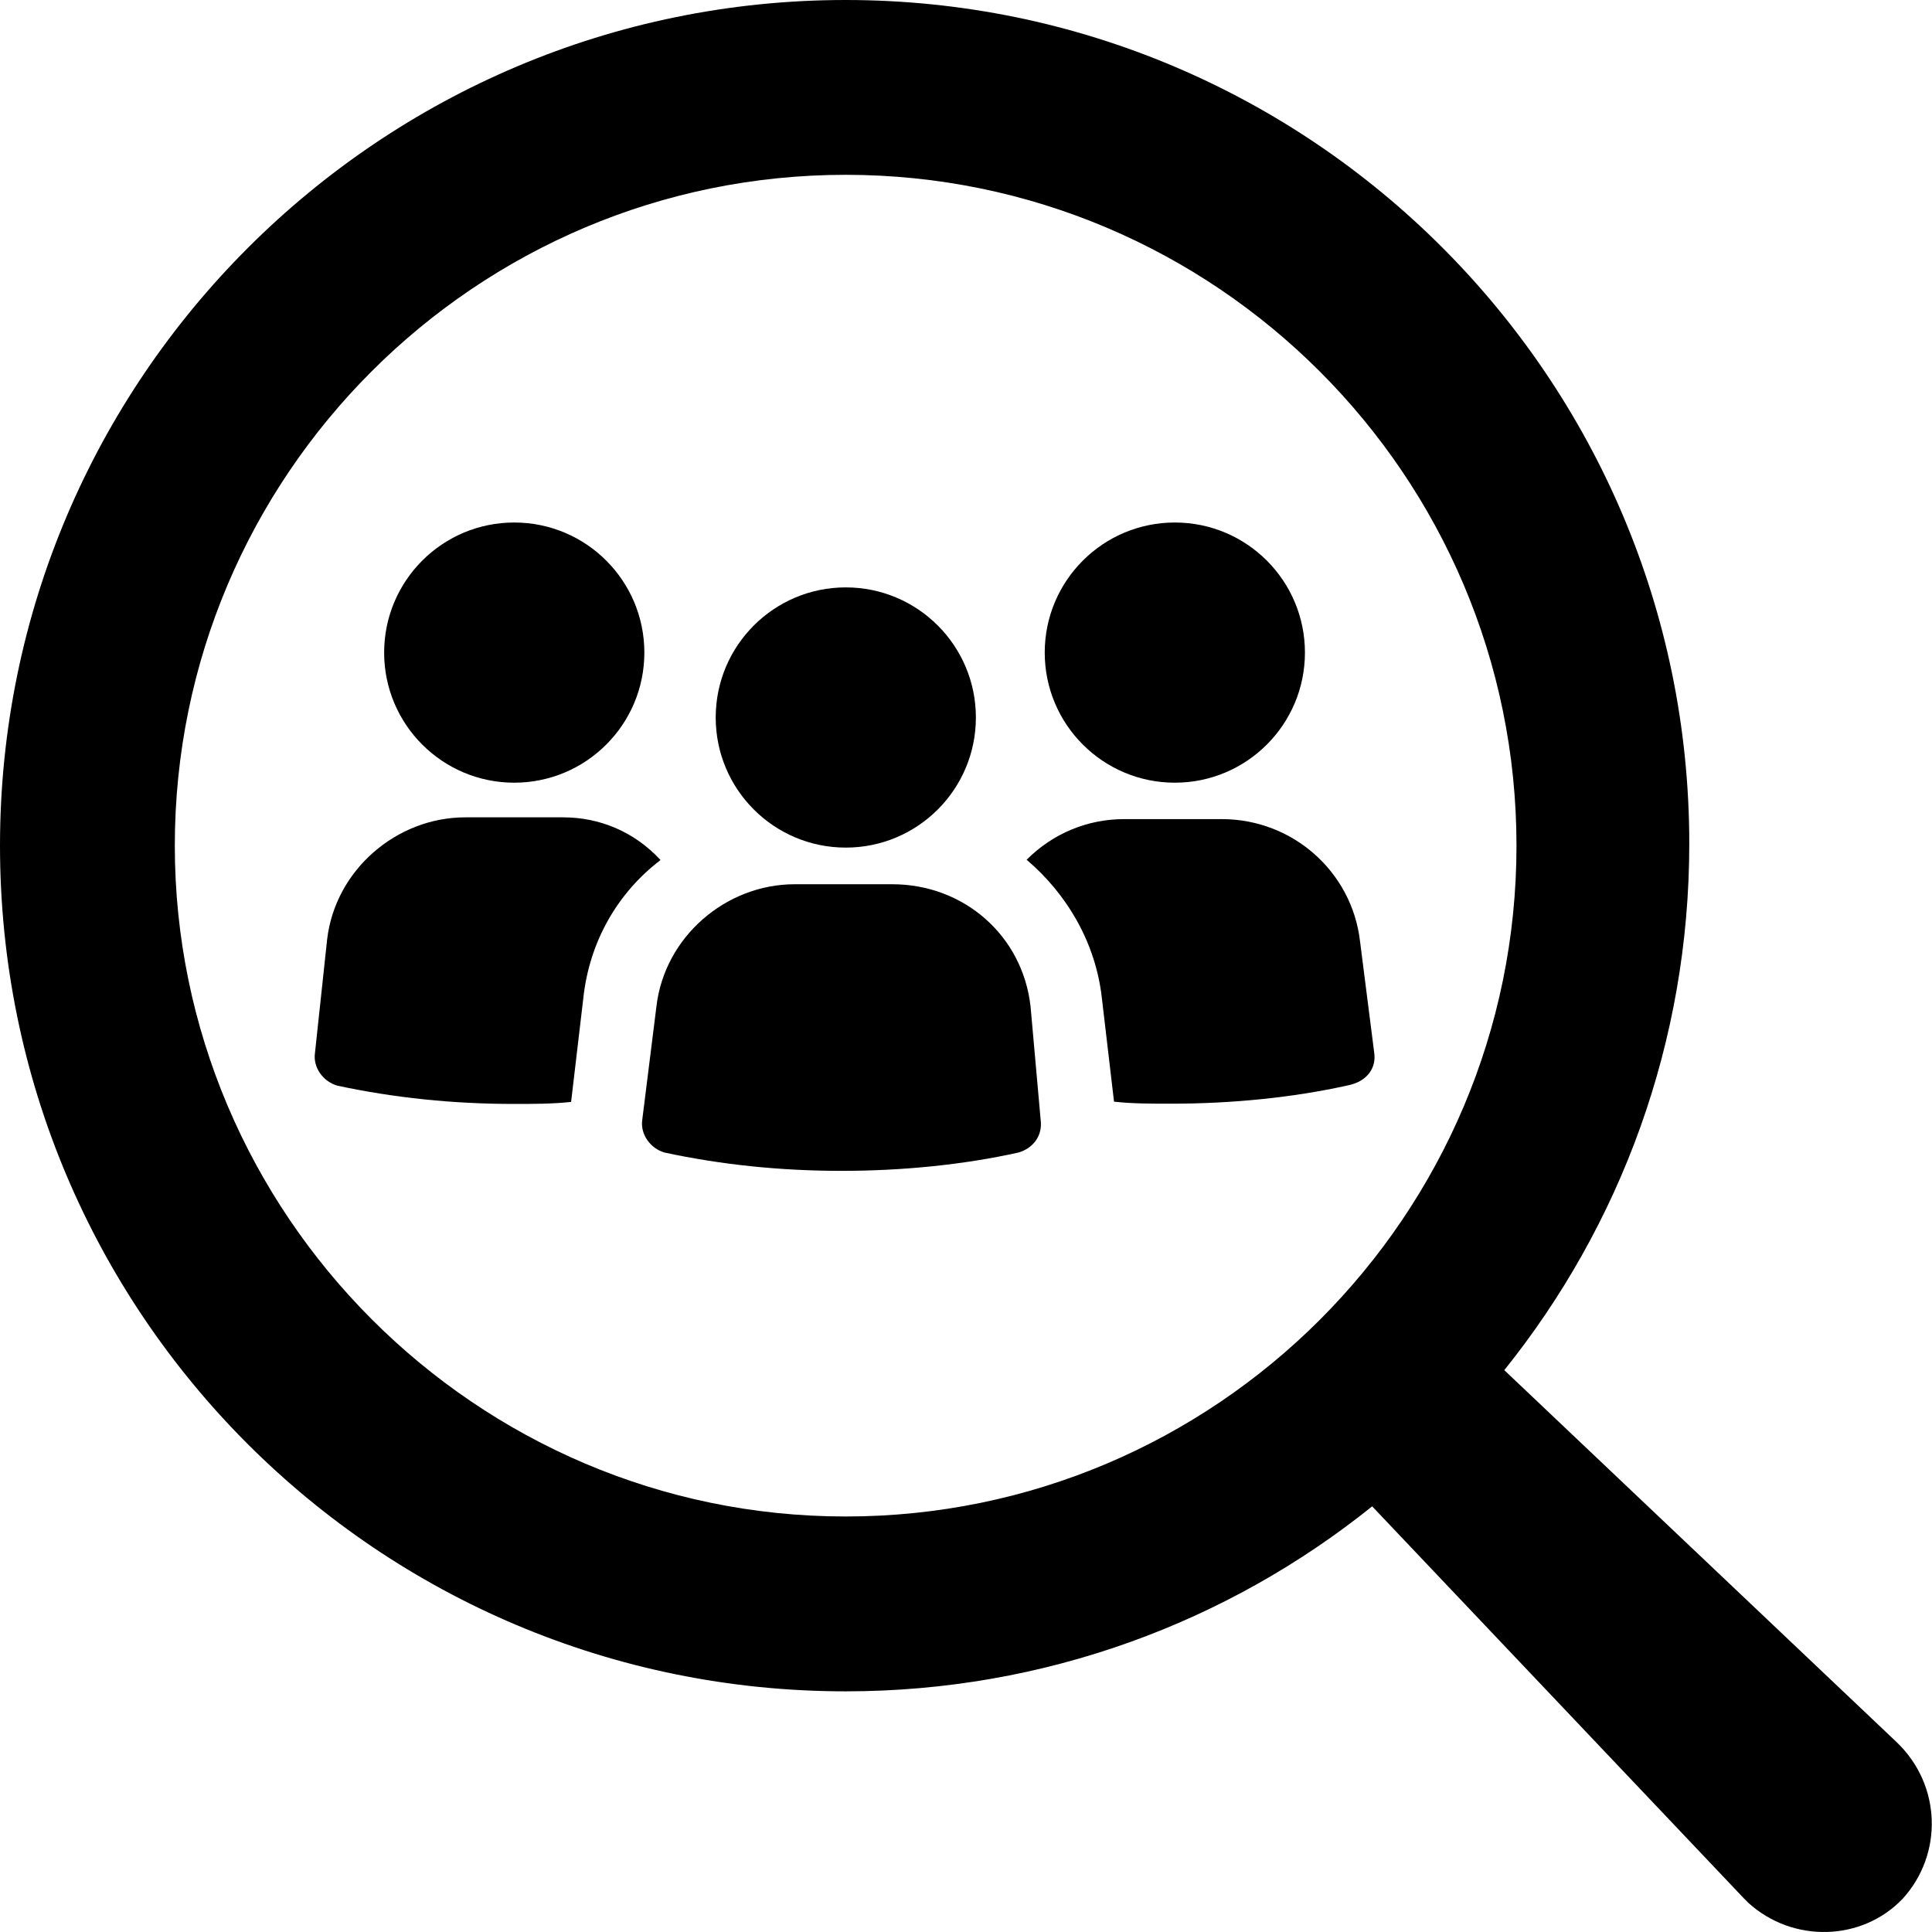
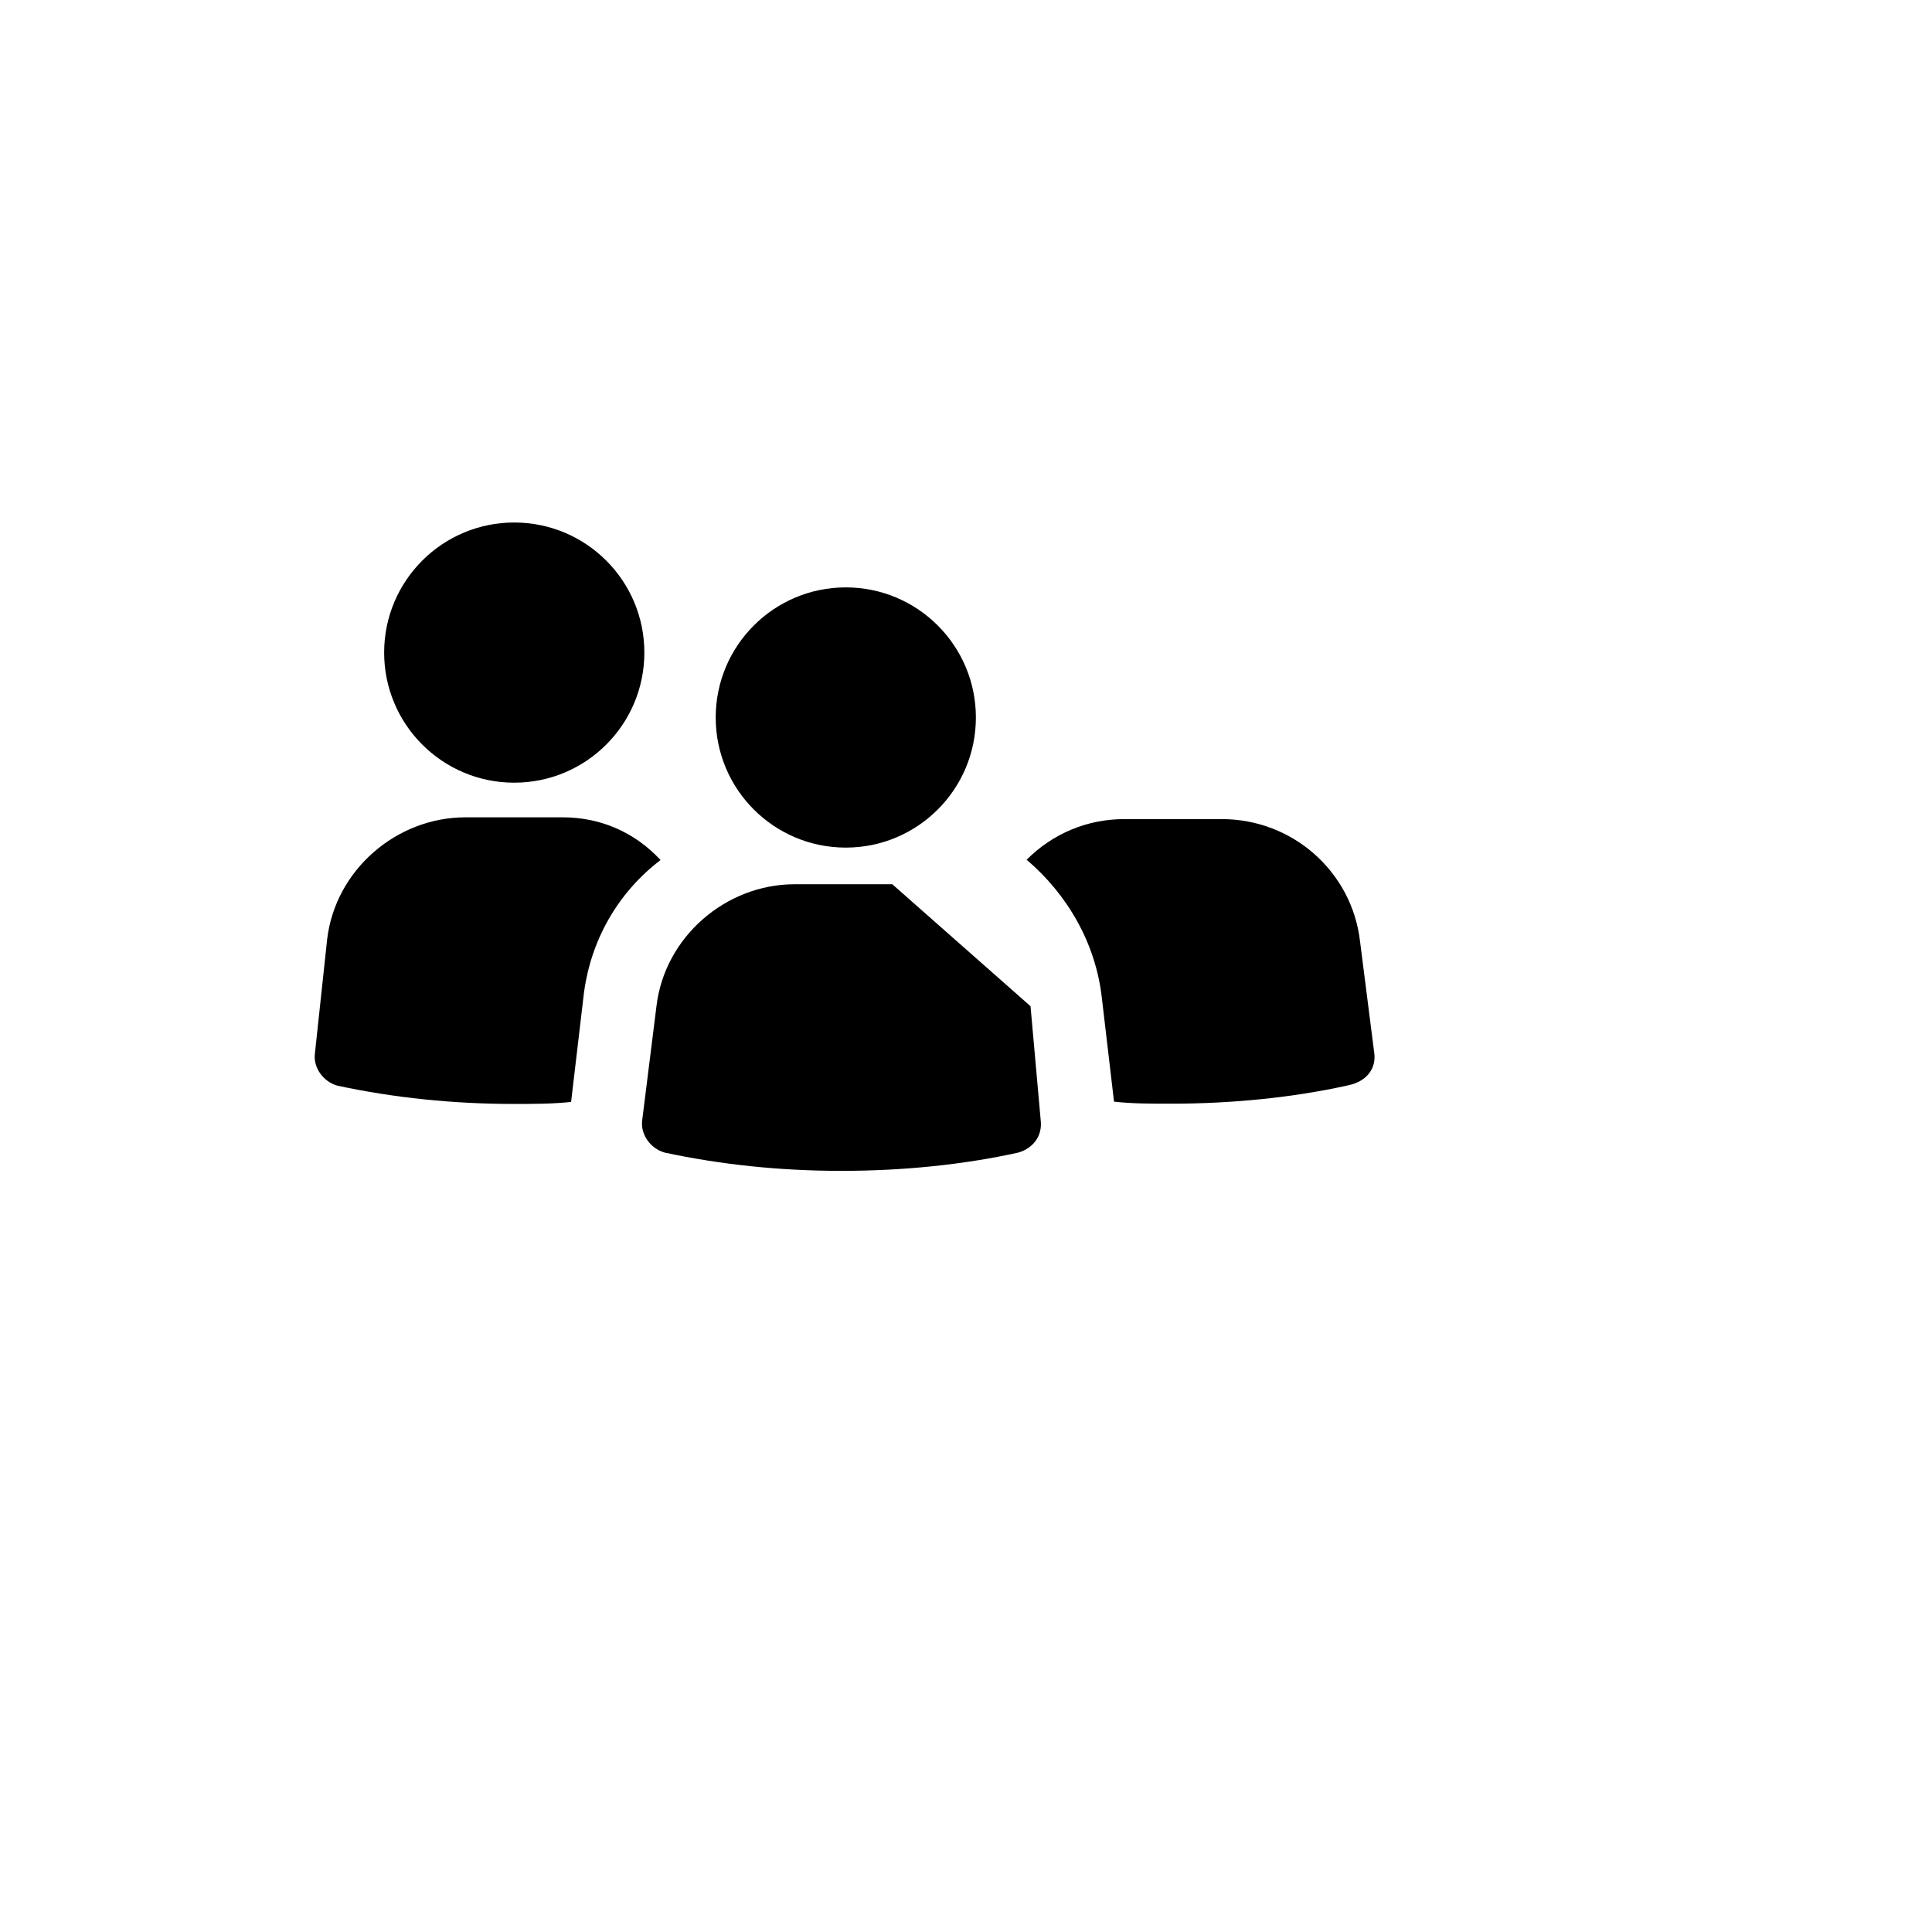
<svg xmlns="http://www.w3.org/2000/svg" width="60" height="60" viewBox="0 0 60 60" fill="none">
-   <path d="M58.902 54.104L46.717 42.551C50.316 38.068 52.462 32.386 52.462 26.2C52.462 11.742 40.72 0 26.263 0C11.806 0 0 11.742 0 26.263C0 40.783 11.742 52.526 26.263 52.526C32.45 52.526 38.132 50.379 42.614 46.781L54.167 58.965C54.23 59.028 54.23 59.028 54.293 59.091C55.682 60.354 57.829 60.291 59.091 58.965C60.354 57.576 60.291 55.429 58.902 54.104ZM5.429 26.263C5.429 14.773 14.773 5.429 26.263 5.429C37.753 5.429 47.096 14.773 47.096 26.263C47.096 37.753 37.753 47.096 26.263 47.096C14.773 47.096 5.429 37.69 5.429 26.263Z" fill="black" />
  <path d="M15.97 24.307C18.202 24.307 20.011 22.498 20.011 20.267C20.011 18.035 18.202 16.227 15.97 16.227C13.739 16.227 11.93 18.035 11.93 20.267C11.93 22.498 13.739 24.307 15.97 24.307Z" fill="black" />
  <path d="M17.483 25.383H14.453C12.307 25.383 10.413 27.024 10.16 29.171L9.781 32.706C9.718 33.148 10.034 33.59 10.476 33.716C12.244 34.095 14.074 34.284 15.968 34.284C16.537 34.284 17.168 34.284 17.736 34.221L18.115 31.002C18.304 29.234 19.188 27.719 20.514 26.709C19.693 25.825 18.62 25.383 17.483 25.383Z" fill="black" />
-   <path d="M36.486 24.307C38.717 24.307 40.526 22.498 40.526 20.267C40.526 18.035 38.717 16.227 36.486 16.227C34.254 16.227 32.445 18.035 32.445 20.267C32.445 22.498 34.254 24.307 36.486 24.307Z" fill="black" />
  <path d="M42.678 32.698L42.236 29.225C41.984 27.079 40.153 25.438 37.943 25.438H34.913C33.777 25.438 32.703 25.879 31.883 26.7C33.145 27.773 34.029 29.288 34.219 30.993L34.597 34.213C35.166 34.276 35.734 34.276 36.365 34.276C38.259 34.276 40.153 34.087 41.858 33.708C42.489 33.581 42.741 33.14 42.678 32.698Z" fill="black" />
-   <path d="M27.711 27.461H24.68C22.534 27.461 20.64 29.102 20.387 31.249L19.945 34.784C19.882 35.226 20.198 35.668 20.64 35.794C22.408 36.173 24.238 36.362 26.132 36.362C28.026 36.362 29.92 36.173 31.625 35.794C32.067 35.668 32.383 35.289 32.319 34.784L32.004 31.249C31.751 29.039 29.92 27.461 27.711 27.461Z" fill="black" />
+   <path d="M27.711 27.461H24.68C22.534 27.461 20.64 29.102 20.387 31.249L19.945 34.784C19.882 35.226 20.198 35.668 20.64 35.794C22.408 36.173 24.238 36.362 26.132 36.362C28.026 36.362 29.92 36.173 31.625 35.794C32.067 35.668 32.383 35.289 32.319 34.784L32.004 31.249Z" fill="black" />
  <path d="M26.267 26.323C28.498 26.323 30.307 24.514 30.307 22.283C30.307 20.051 28.498 18.242 26.267 18.242C24.035 18.242 22.227 20.051 22.227 22.283C22.227 24.514 24.035 26.323 26.267 26.323Z" fill="black" />
</svg>